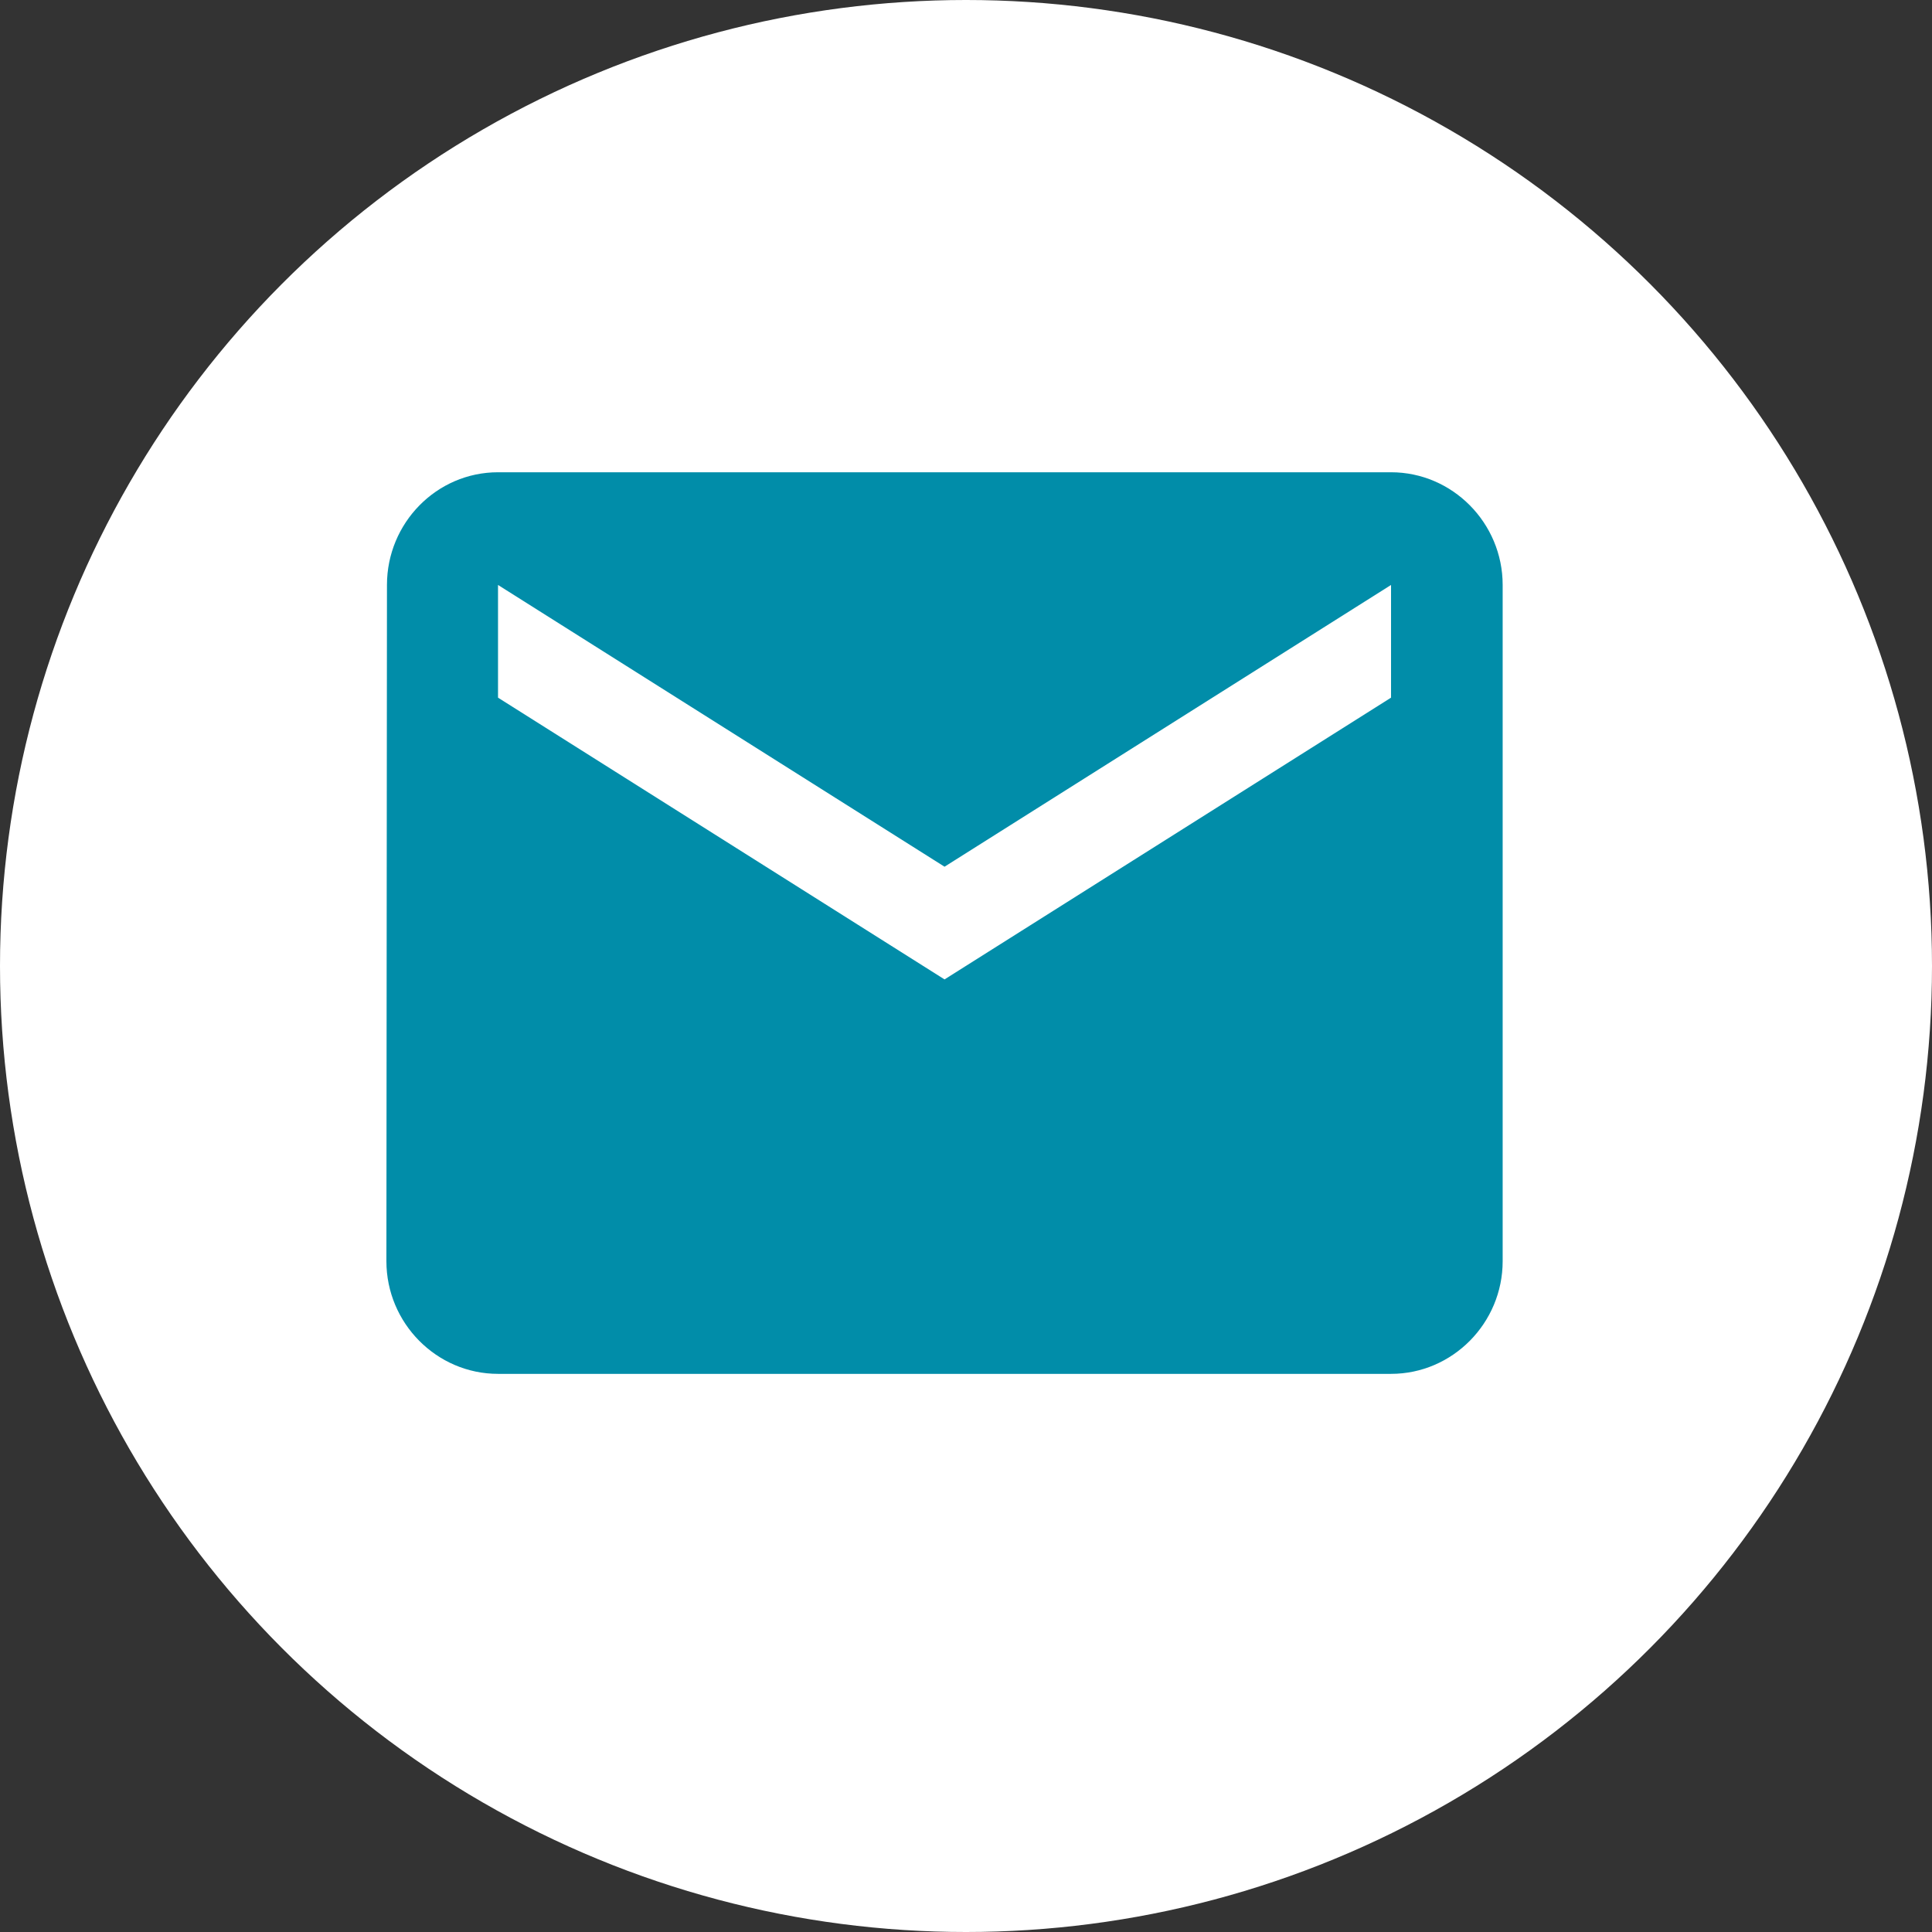
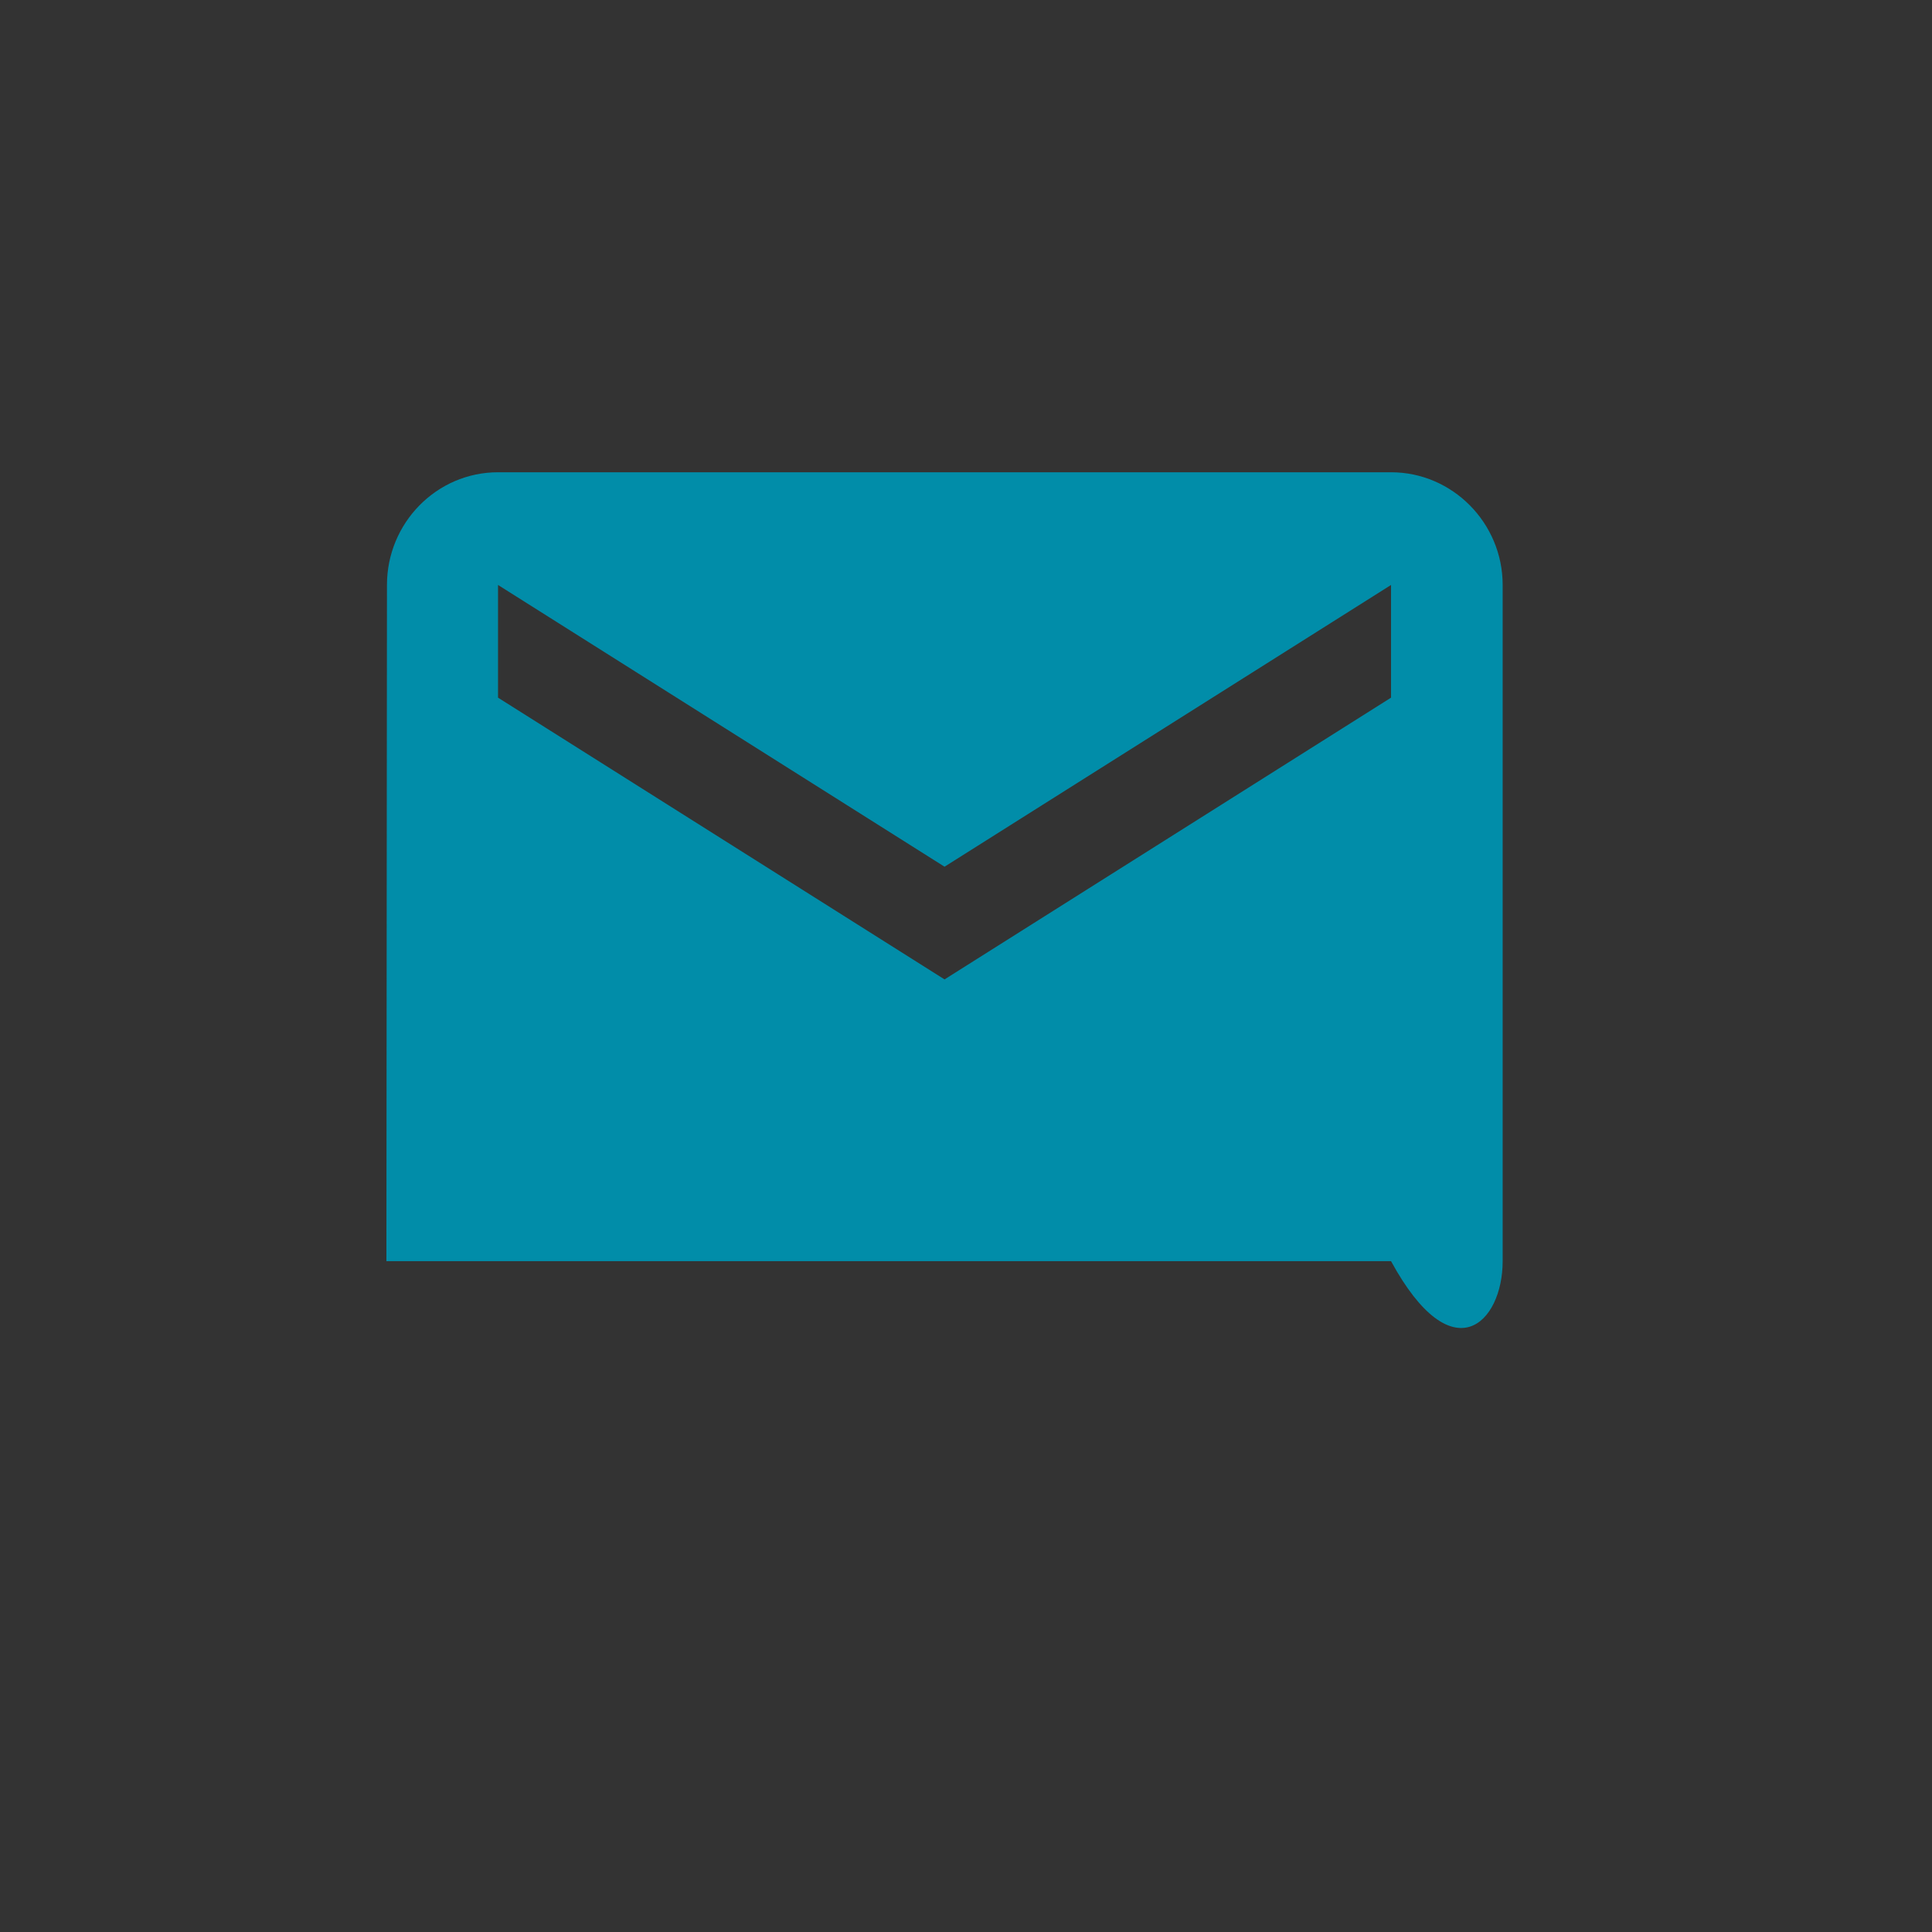
<svg xmlns="http://www.w3.org/2000/svg" width="120" height="120" viewBox="0 0 120 120" fill="none">
  <rect x="0" y="0" width="120" height="120" fill="#333333" stroke="none" />
-   <circle cx="60" cy="60" r="60" fill="white" />
-   <path d="M86.4 29.333H30.933C27.12 29.333 24.035 32.483 24.035 36.333L24 78.333C24 82.183 27.12 85.333 30.933 85.333H86.4C90.213 85.333 93.333 82.183 93.333 78.333V36.333C93.333 32.483 90.213 29.333 86.4 29.333ZM86.4 43.333L58.667 60.833L30.933 43.333V36.333L58.667 53.833L86.4 36.333V43.333Z" fill="#018DA9" />
+   <path d="M86.4 29.333H30.933C27.12 29.333 24.035 32.483 24.035 36.333L24 78.333H86.4C90.213 85.333 93.333 82.183 93.333 78.333V36.333C93.333 32.483 90.213 29.333 86.4 29.333ZM86.4 43.333L58.667 60.833L30.933 43.333V36.333L58.667 53.833L86.4 36.333V43.333Z" fill="#018DA9" />
</svg>